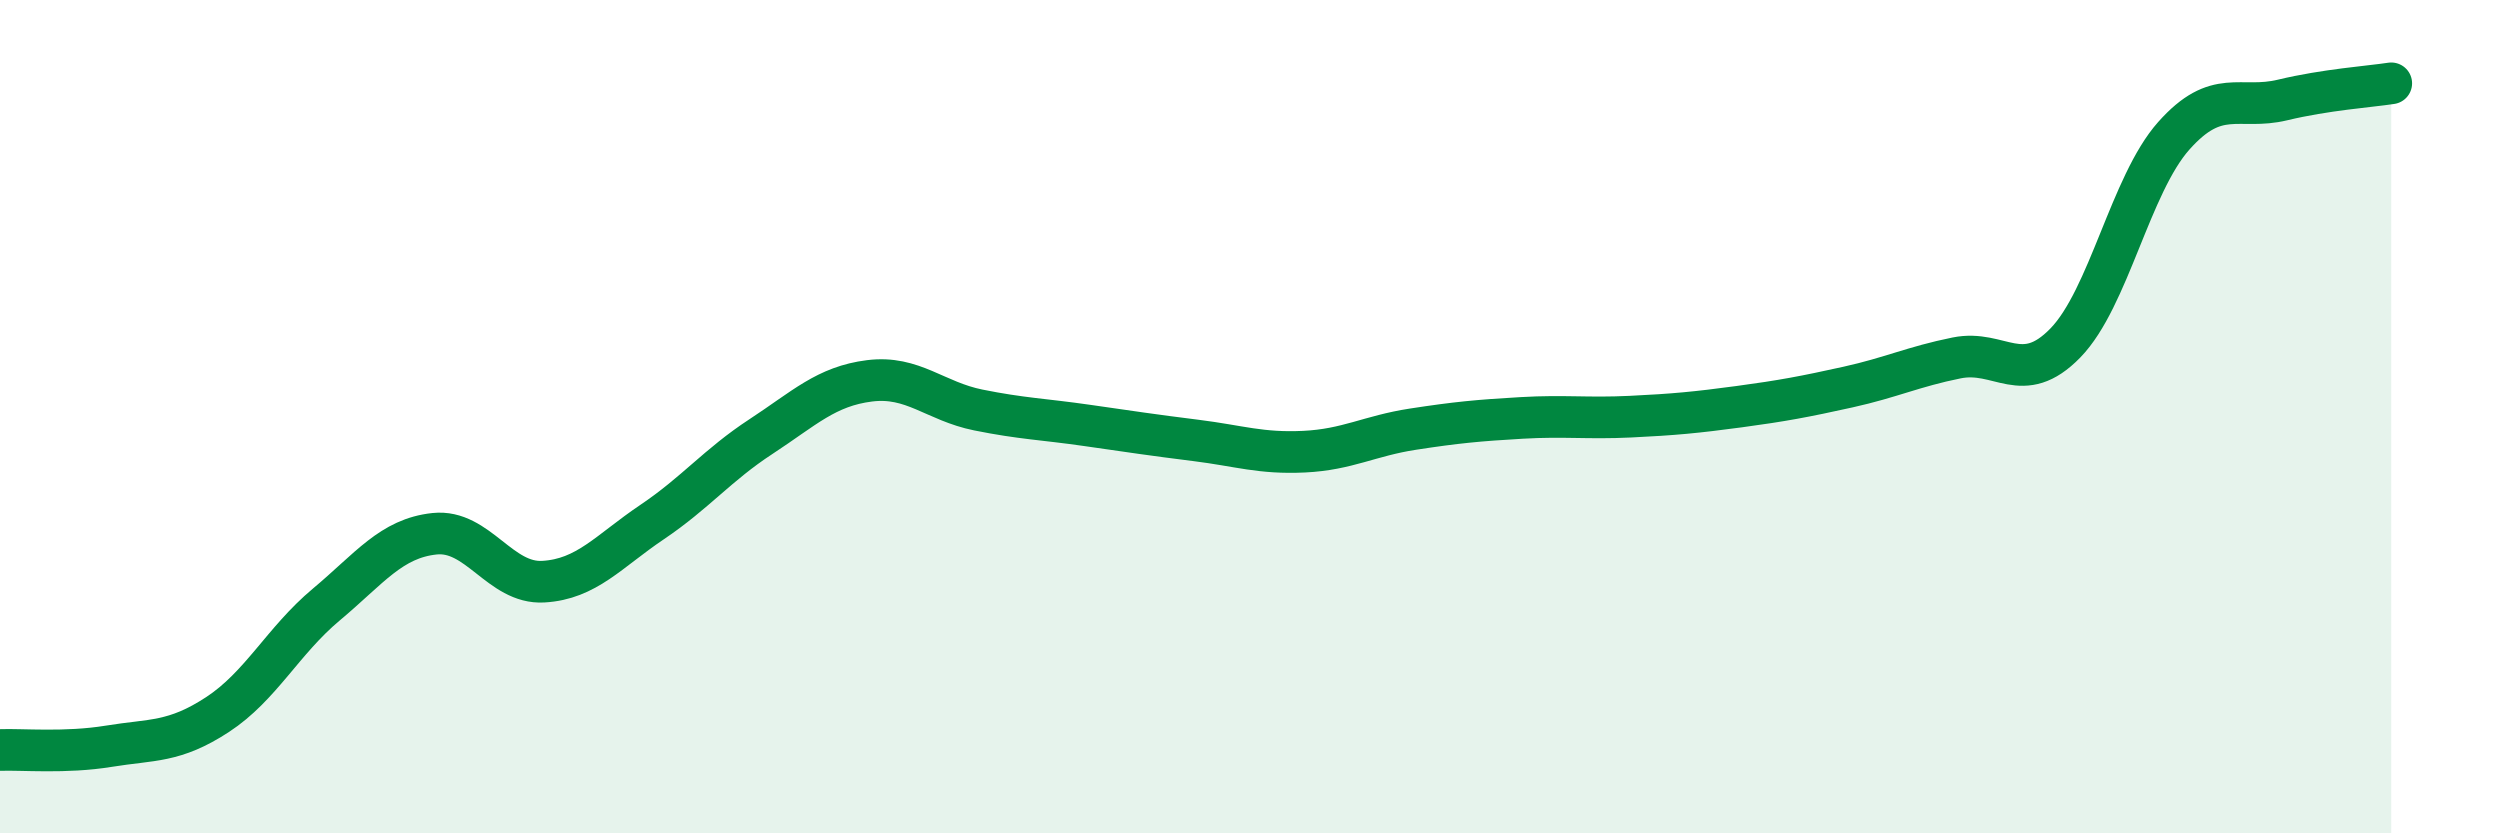
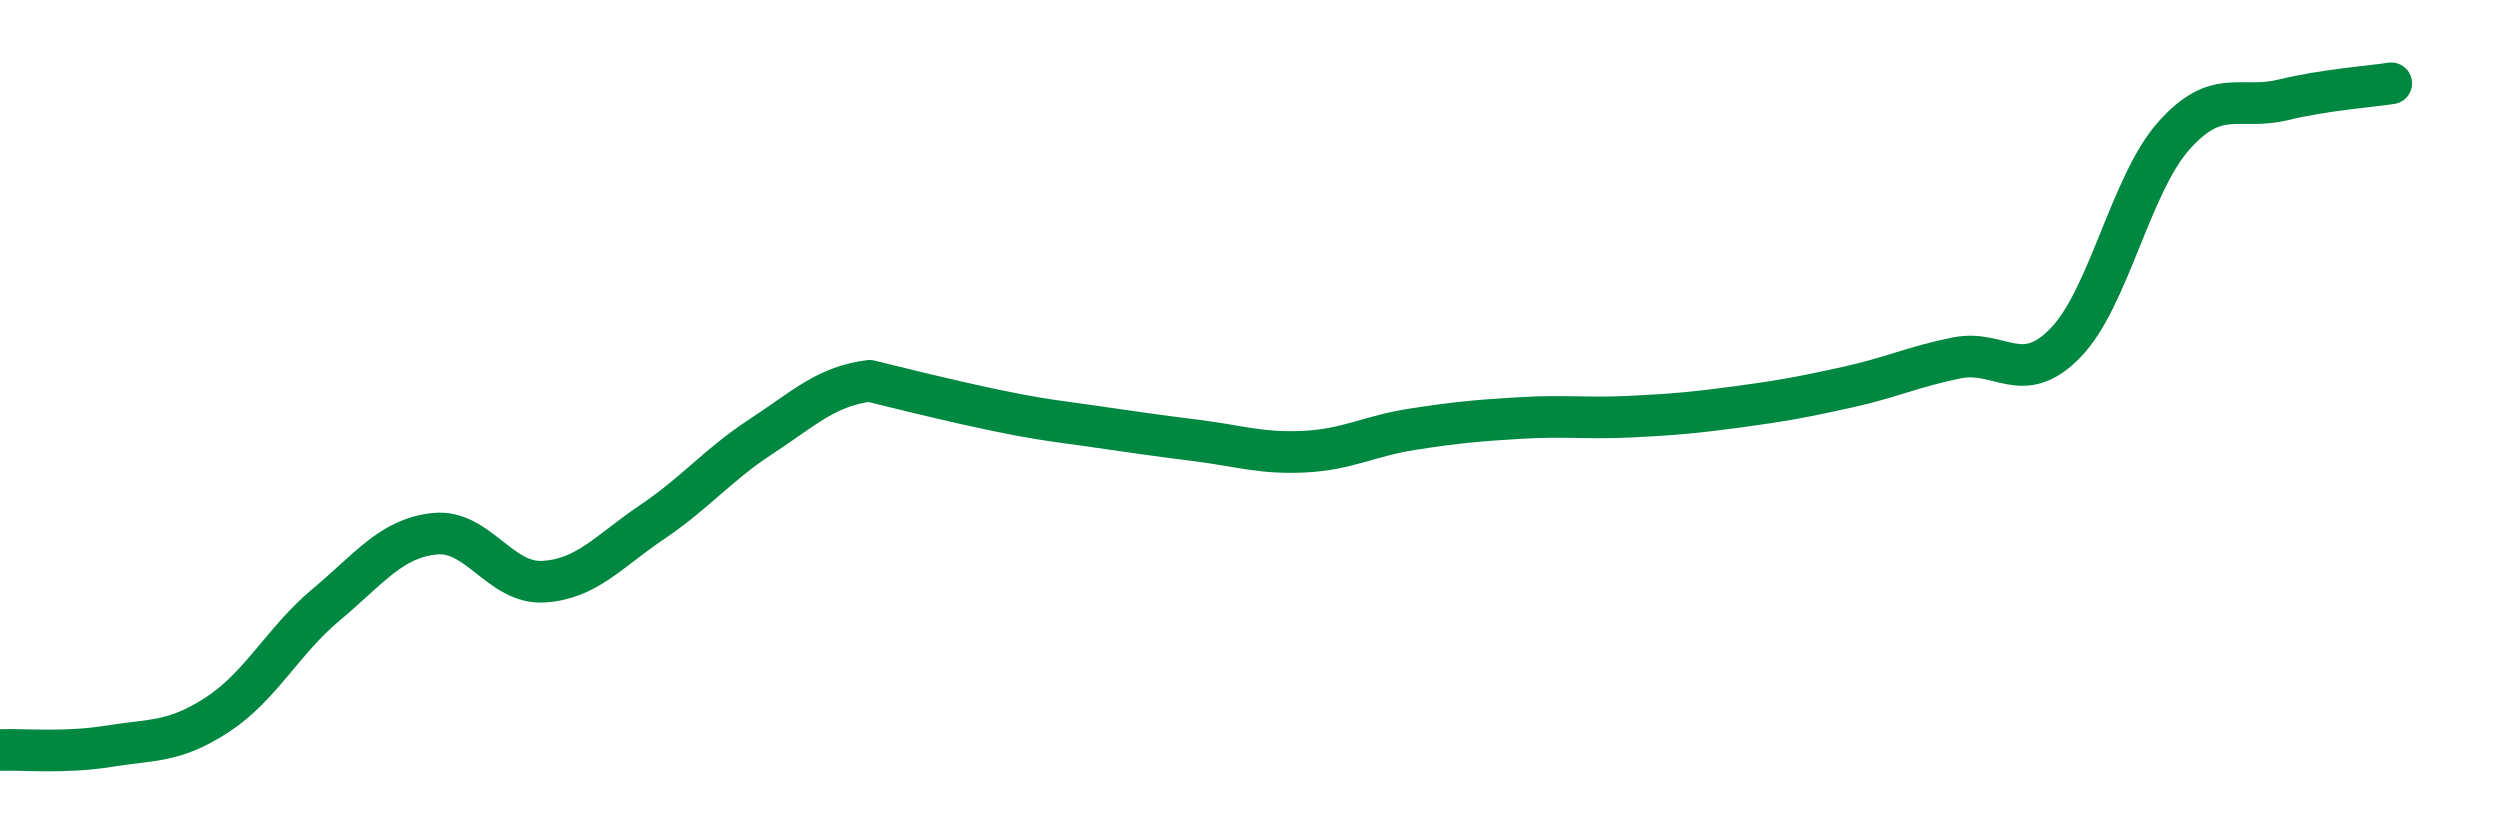
<svg xmlns="http://www.w3.org/2000/svg" width="60" height="20" viewBox="0 0 60 20">
-   <path d="M 0,18 C 0.52,17.98 1.57,18.08 2.61,17.91 C 3.65,17.74 4.18,17.83 5.22,17.15 C 6.26,16.47 6.79,15.38 7.83,14.51 C 8.87,13.64 9.39,12.92 10.43,12.81 C 11.47,12.7 12,14.02 13.04,13.96 C 14.08,13.9 14.61,13.23 15.65,12.53 C 16.69,11.83 17.22,11.16 18.26,10.48 C 19.3,9.8 19.83,9.27 20.87,9.14 C 21.91,9.01 22.44,9.63 23.48,9.84 C 24.52,10.05 25.05,10.06 26.09,10.21 C 27.13,10.36 27.66,10.44 28.7,10.57 C 29.74,10.7 30.26,10.89 31.3,10.84 C 32.34,10.79 32.87,10.46 33.91,10.3 C 34.95,10.14 35.48,10.09 36.52,10.03 C 37.56,9.97 38.09,10.05 39.13,10 C 40.17,9.95 40.7,9.9 41.74,9.76 C 42.78,9.62 43.31,9.52 44.35,9.29 C 45.39,9.06 45.92,8.8 46.96,8.59 C 48,8.38 48.53,9.3 49.57,8.23 C 50.61,7.16 51.13,4.43 52.17,3.26 C 53.21,2.09 53.74,2.65 54.78,2.4 C 55.82,2.15 56.87,2.08 57.39,2L57.39 20L0 20Z" fill="#008740" opacity="0.1" stroke-linecap="round" stroke-linejoin="round" />
-   <path d="M 0,18 C 0.52,17.98 1.57,18.08 2.61,17.91 C 3.65,17.74 4.18,17.83 5.22,17.15 C 6.26,16.47 6.79,15.38 7.83,14.51 C 8.87,13.64 9.39,12.92 10.43,12.81 C 11.47,12.7 12,14.02 13.04,13.96 C 14.08,13.9 14.61,13.23 15.65,12.53 C 16.69,11.83 17.22,11.16 18.26,10.48 C 19.3,9.8 19.83,9.27 20.87,9.14 C 21.91,9.01 22.44,9.63 23.48,9.84 C 24.52,10.05 25.05,10.06 26.09,10.21 C 27.13,10.36 27.66,10.44 28.7,10.57 C 29.74,10.7 30.26,10.89 31.3,10.84 C 32.34,10.79 32.87,10.46 33.91,10.3 C 34.95,10.14 35.48,10.09 36.52,10.03 C 37.56,9.97 38.09,10.05 39.13,10 C 40.17,9.95 40.7,9.9 41.74,9.76 C 42.78,9.62 43.31,9.52 44.35,9.29 C 45.39,9.06 45.92,8.8 46.96,8.59 C 48,8.38 48.53,9.3 49.57,8.23 C 50.61,7.16 51.13,4.43 52.17,3.26 C 53.21,2.09 53.74,2.65 54.78,2.4 C 55.82,2.15 56.87,2.08 57.39,2" stroke="#008740" stroke-width="1" fill="none" stroke-linecap="round" stroke-linejoin="round" />
+   <path d="M 0,18 C 0.52,17.98 1.57,18.08 2.61,17.91 C 3.65,17.74 4.18,17.83 5.22,17.15 C 6.26,16.47 6.79,15.38 7.83,14.51 C 8.87,13.64 9.39,12.92 10.43,12.81 C 11.47,12.7 12,14.02 13.04,13.96 C 14.08,13.9 14.61,13.23 15.65,12.53 C 16.69,11.83 17.22,11.16 18.26,10.48 C 19.3,9.8 19.83,9.27 20.87,9.14 C 24.52,10.05 25.05,10.06 26.09,10.21 C 27.13,10.36 27.66,10.44 28.7,10.57 C 29.74,10.7 30.26,10.89 31.3,10.84 C 32.34,10.79 32.87,10.46 33.91,10.3 C 34.95,10.14 35.48,10.09 36.52,10.03 C 37.56,9.97 38.09,10.05 39.13,10 C 40.17,9.95 40.7,9.9 41.74,9.76 C 42.78,9.62 43.31,9.52 44.35,9.29 C 45.39,9.06 45.92,8.8 46.96,8.59 C 48,8.38 48.53,9.3 49.57,8.23 C 50.61,7.16 51.13,4.43 52.17,3.26 C 53.21,2.09 53.74,2.65 54.78,2.4 C 55.82,2.15 56.87,2.08 57.39,2" stroke="#008740" stroke-width="1" fill="none" stroke-linecap="round" stroke-linejoin="round" />
</svg>